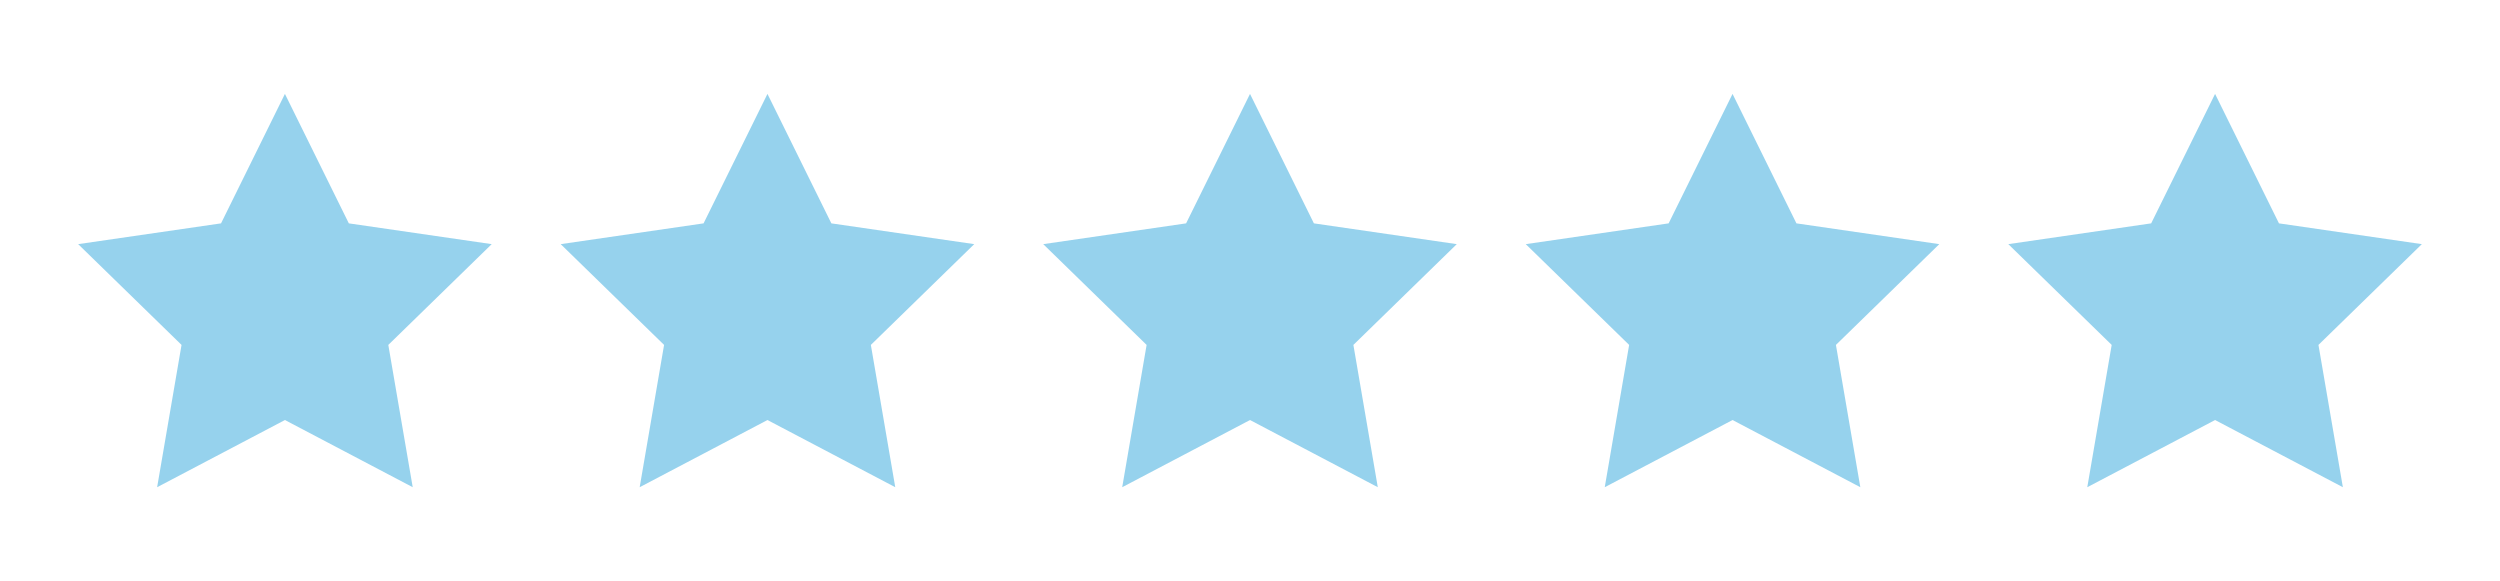
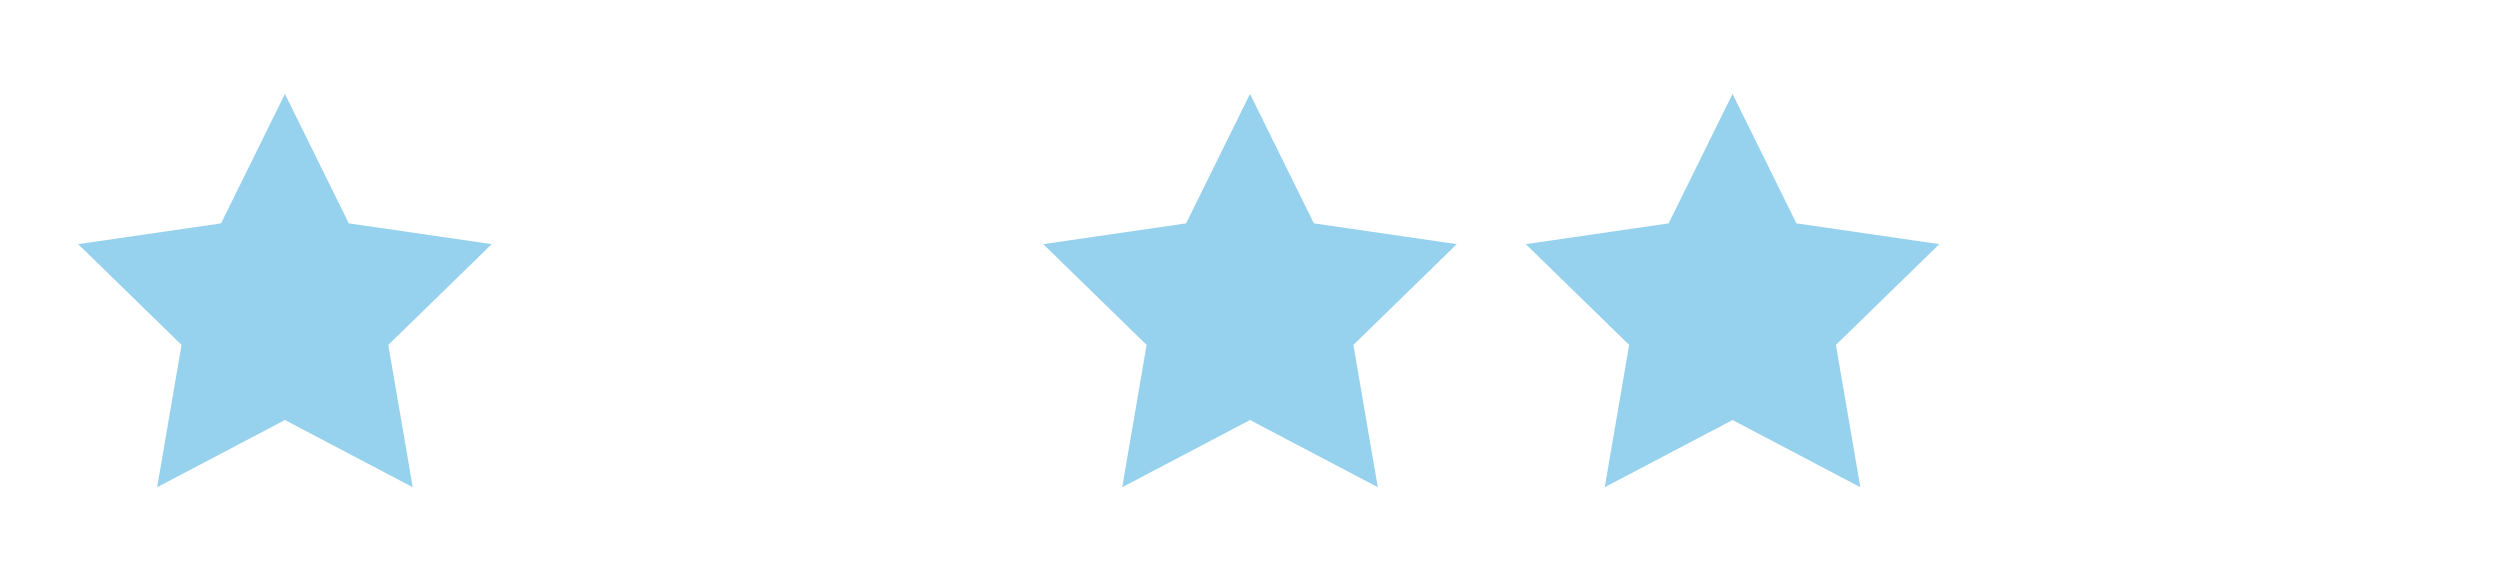
<svg xmlns="http://www.w3.org/2000/svg" id="Layer_1" data-name="Layer 1" viewBox="0 0 2156.79 501.33">
  <defs>
    <style>
      .cls-1 {
        fill: #96d2ed;
      }
    </style>
  </defs>
  <polygon class="cls-1" points="245.81 81.01 300.94 192.7 424.2 210.62 335 297.56 356.06 420.32 245.81 362.36 135.56 420.32 156.62 297.56 67.43 210.62 190.69 192.7 245.81 81.01" />
-   <polygon class="cls-1" points="662.1 81.01 717.23 192.7 840.49 210.62 751.3 297.56 772.35 420.32 662.1 362.36 551.86 420.32 572.91 297.56 483.72 210.62 606.98 192.7 662.1 81.01" />
  <polygon class="cls-1" points="1078.4 81.01 1133.52 192.7 1256.78 210.62 1167.59 297.56 1188.64 420.32 1078.4 362.36 968.15 420.32 989.2 297.56 900.01 210.62 1023.27 192.7 1078.4 81.01" />
  <polygon class="cls-1" points="1494.69 81.01 1549.81 192.7 1673.07 210.62 1583.88 297.56 1604.93 420.32 1494.69 362.36 1384.44 420.32 1405.49 297.56 1316.3 210.62 1439.56 192.7 1494.69 81.01" />
-   <polygon class="cls-1" points="1910.98 81.01 1966.1 192.7 2089.36 210.62 2000.17 297.56 2021.23 420.32 1910.98 362.36 1800.73 420.32 1821.79 297.56 1732.59 210.62 1855.85 192.7 1910.98 81.01" />
</svg>